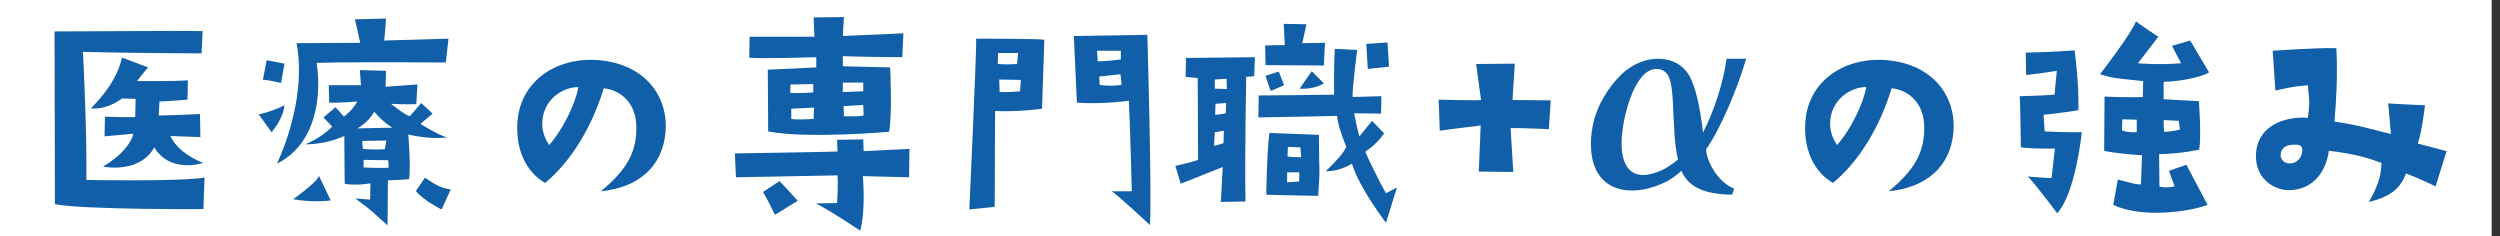
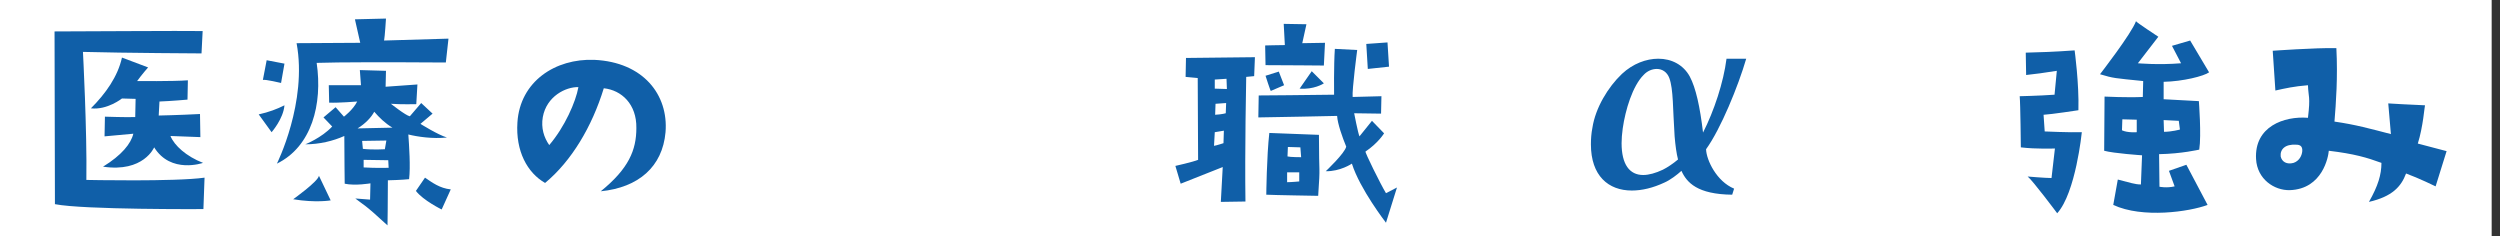
<svg xmlns="http://www.w3.org/2000/svg" version="1.1" id="b" x="0px" y="0px" viewBox="0 0 660 62.3" style="enable-background:new 0 0 660 62.3;" xml:space="preserve">
  <rect x="0" y="0" width="660" height="62.3" fill="#333333" stroke="none" />
  <style type="text/css">
	.st0{fill:#FFFFFF;}
	.st1{fill:#105FA8;}
</style>
  <g id="c">
    <rect class="st0" width="657.8" height="62.3" />
    <path class="st1" d="M53.5,8.2l-0.3,5.9c0,0-20.3-0.1-31.3-0.4c0,0,1.1,20.9,0.9,33.8c0,0,23.5,0.5,31.2-0.6l-0.3,8.3   c0,0-31.7,0.2-39.2-1.3L14.4,8.3C20.2,8.3,48.5,8.1,53.5,8.2z M35.2,35.3L27.6,36l0.1-5.2c0,0,5.9,0.2,8,0.1l0.1-4.8L32.2,26   c0,0-3.9,3.1-8.2,2.6c3.9-3.9,7.1-8.4,8.2-13.4l6.9,2.6c0,0-1.6,1.8-2.9,3.6c0,0,9.5,0.1,13.4-0.2l-0.1,5.1c0,0-4.5,0.4-7.4,0.5   l-0.2,3.7c0,0,5.2-0.1,10.9-0.4l0.1,6.1L45,35.9c1,2.5,4.2,5.4,8.6,7.1c0,0-8.5,3-12.9-4.1c0,0-2.8,6.7-13.5,5.1   C32.1,41,34.6,37.9,35.2,35.3L35.2,35.3z" />
    <path class="st1" d="M68.3,30.2c2.7-0.6,4.8-1.4,6.8-2.4c-0.3,3.6-3.4,7.1-3.4,7.1L68.3,30.2L68.3,30.2z M69.4,21.1l1-5.2l4.7,0.9   l-0.9,5.1C74.2,21.9,70,20.9,69.4,21.1L69.4,21.1z M73.1,43.2c0,0,8.1-16.2,5.2-31.8l16.8-0.1l-1.4-6.2l8.2-0.2   c0,0-0.3,4.8-0.5,5.8l17-0.5l-0.7,6.3c-15.8-0.1-28.1-0.1-34.1,0.1C85.2,27.5,82.3,38.7,73.1,43.2L73.1,43.2z M84.2,46.4l3.1,6.5   c0,0-3.9,0.7-9.9-0.3C77.4,52.6,84,47.9,84.2,46.4z M107.8,35.5c0.2,2.8,0.6,8.6,0.2,11.8c-1.8,0.2-5.2,0.3-5.6,0.3   c0,6.8-0.1,10.8-0.1,11.9c-6.4-5.9-6.1-5.2-8.5-7.1c0,0,2.6,0.2,3.9,0.3l0.1-4.3c0,0-4,0.7-6.8,0.1c0,0-0.1-8.3-0.1-12.6   c-2.9,1.3-6.5,2.2-10.3,2.2c0,0,4.3-1.7,7.1-4.7L85.4,31l3.2-2.7l2.2,2.5c0,0,2.4-1.8,3.5-4c0,0-4.9,0.4-7.4,0.3l-0.1-4.6h8.5   l-0.3-4l6.9,0.2l-0.1,4.2l8.4-0.6l-0.3,5.2c0,0-4.1,0.1-6.7-0.1c0,0,3.9,3.1,5,3.3l3-3.5l3,2.8l-3.2,2.7c0,0,4.6,2.9,7,3.6   C114.2,36.7,110.2,36.1,107.8,35.5L107.8,35.5z M103.6,33.7c-2-1.2-3.5-2.7-4.8-4.2c-0.8,1.5-2.3,3.1-4.4,4.4   C97.2,33.8,100.7,33.8,103.6,33.7L103.6,33.7z M95.8,39.3c2.6,0.3,5.8,0.1,5.8,0.1l0.4-2.3l-6.4,0.1L95.8,39.3L95.8,39.3z    M102.6,44.3l-0.1-2l-6.5-0.1v2C99.2,44.4,102.6,44.3,102.6,44.3z M119,50l-2.4,5.3c0,0-4.9-2.4-6.8-4.9l2.4-3.5   C114.1,48.2,116.1,49.7,119,50L119,50z" />
    <path class="st1" d="M168,33.8c0.1-6.3-3.9-10-8.6-10.5c-3.1,10.1-8.5,19.2-15.5,25c-4.7-2.7-7.8-8.4-7.3-16   c0.7-10.8,10-16.9,20.3-16.5c12.9,0.6,19.6,9.2,18.8,19.1c-0.8,9.1-7.1,14.6-17.1,15.6C166,44.5,168,39.6,168,33.8L168,33.8z    M152.7,23c-3.3-0.1-8.4,2.4-9.4,7.9c-0.5,2.9,0.3,5.4,1.7,7.4C149.1,33.5,152,26.9,152.7,23z" />
-     <path class="st1" d="M221.1,46.3c0,0-25.8,0.5-26.8,0.5l-0.3-6.3c0,0,26-0.4,27.1-0.5l-0.1-3.1l6.9-0.1l0.1,3.1l12.1-0.6l-0.1,7.5   l-12.2-0.3c0,0,0.8,9-0.7,14.4c0,0-7.7-5.2-11.7-7.2l5.5-0.1C221.1,53.6,221.3,47.4,221.1,46.3L221.1,46.3z M214.8,4.6l8-0.1   c0,0-0.2,3.3-0.3,5l16-0.7l-0.3,6.3c0,0-13.7-0.1-15.7-0.3v2.7l12.5,0.3c0,0,0.6,12.9-0.3,17c0,0-21.7,1.9-31.9-0.1l-0.1-16.3   l12.8-0.6v-2.7c0,0-16.2,0.5-17.7,0.1l0.1-5.5H215C215,9.4,214.8,4.6,214.8,4.6z M201.4,50.7l4.4-2.9c0,0,4.4,4.7,4.8,5.2l-6,3.7   C204.5,56.7,202.6,52.4,201.4,50.7L201.4,50.7z M208.6,24.5c2.3,0.2,6.1-0.1,6.1-0.1v-2.2c-0.5,0-6,0.1-6,0.1L208.6,24.5   L208.6,24.5z M214.9,28.4l-6,0.3v2.7c1.5,0.3,5.9,0,5.9,0L214.9,28.4L214.9,28.4z M222.5,24.3c2.5-0.1,5.4-0.2,5.4-0.2v-2.3h-5.4   V24.3z M228,30.5l-0.1-2.8c-2,0.1-5.2,0.3-5.2,0.3l0.1,2.7C225.8,30.7,225.7,30.8,228,30.5z" />
-     <path class="st1" d="M275.1,28.7c0,0-6.1,0.9-12.4,0.6l-0.1,25.3l-6.7,0.7c0,0,2-43.2,1.8-45.1c0,0,17,0,18,0.3L275.1,28.7   L275.1,28.7z M263.4,16.9c2,0.2,5.1,0,5.1,0l0.3-2.9h-5.3L263.4,16.9L263.4,16.9z M269.5,21.1l-5.7-0.1l0.1,3.3   c2,0.1,5.4-0.2,5.4-0.2L269.5,21.1L269.5,21.1z M298.8,50.5c0,0-0.5-19.6-0.8-23.9c0,0-6.9,1-13.7,0.5l-0.8-17.6   c0,0,18.1-0.3,19.4-0.3c0,0,1.2,40.9,0.7,50.2c0,0-8.6-8-10.1-8.9L298.8,50.5L298.8,50.5z M289.8,16.2c2.1,0,6.1-0.5,6.1-0.5v-2.3   h-6.3L289.8,16.2L289.8,16.2z M296.1,22.4l-0.3-2.8l-5.6,0.6l0.1,2.2C293.2,22.9,296.1,22.4,296.1,22.4L296.1,22.4z" />
    <path class="st1" d="M313.1,15.3l18.2-0.2l-0.2,5l-2.1,0.2c0,0-0.4,19.8-0.2,32.9l-6.5,0.1l0.5-9.2l-11.1,4.4l-1.4-4.7   c0,0,4.5-1,6-1.6l-0.1-21.6l-3.2-0.3L313.1,15.3L313.1,15.3z M320.5,38.5c0.7-0.1,2.5-0.7,2.5-0.7l0.1-3.3l-2.4,0.4L320.5,38.5z    M320.7,23.4l3.2,0.1l-0.1-2.7l-3.1,0.2L320.7,23.4L320.7,23.4z M323.7,27.2l-2.8,0.2l-0.1,2.9c1.8-0.1,2.8-0.4,2.8-0.4L323.7,27.2   z M365.9,51l2.9-1.5l-2.9,9.3c0,0-6.9-8.9-9-15.6c0,0-3.1,2.1-6.9,2c0,0,5.1-4.8,5.4-6.5c-1-2.4-2.3-6.1-2.4-8.1   c-5.4,0.1-13.3,0.3-20.8,0.4l0.1-5.8c0,0,14.5-0.1,19.9-0.2c0,0-0.1-7.8,0.2-12.1l5.9,0.3c0,0-1.4,10.6-1.2,12.4l7.6-0.2l-0.1,4.6   l-7.1-0.1c0,0,1,5.2,1.4,6.1l3.3-4.1l3.2,3.3c0,0-1.6,2.6-4.9,4.8C360.2,40,364.5,48.7,365.9,51L365.9,51z M349.5,17.3   c0,0-11.2-0.1-15.4-0.1l-0.1-5.2c0,0,3.7-0.1,5.2-0.1l-0.3-5.6l6,0.1l-1.1,5l6-0.1L349.5,17.3L349.5,17.3z M334.1,20l3.5-1.1   l1.4,3.6l-3.5,1.5C335.4,24.1,334.1,20,334.1,20z M348,51.7c0,0-12.2-0.2-13.7-0.3c0,0,0.1-10.1,0.8-16.3l13.1,0.5   C348.2,47.1,348.6,42.8,348,51.7L348,51.7z M343,47.9v-2.4h-3.2v2.6C340.9,48.1,343,47.9,343,47.9z M343.5,41.5l-0.2-2.6l-3.3-0.1   l-0.1,2.5C340.6,41.5,343.5,41.5,343.5,41.5z M343.1,23.4l3.2-4.6l3.2,3.2C349.4,22.1,346.8,23.7,343.1,23.4L343.1,23.4z    M361.1,18.2l-0.4-6.6l5.6-0.4l0.4,6.4L361.1,18.2z" />
-     <path class="st1" d="M380.1,34.5l-0.3-8.2c0,0,10.3,0.3,11.2,0.1l-1.3-9.5l10.2-0.1l-0.6,9.6c0,0,7.5,0.1,10.1,0.1l-0.5,7.6   c0,0-6.3-0.3-10.1-0.3l0.7,11.6c0,0-7.6-0.1-9.1-0.1l0.5-12.2C390.9,33.2,383.4,34,380.1,34.5L380.1,34.5z" />
    <path class="st1" d="M450.4,39.4c0.1,2.9,2.8,8.5,7.4,10.4l-0.5,1.6c-9.2-0.1-12-3.2-13.4-6.3c-1.1,1-2.9,2.4-4.5,3.1   c-3,1.4-5.9,2.1-8.6,2.1c-6.2,0-10.8-3.9-10.8-12.2c0-1.4,0.1-2.9,0.4-4.4c0.8-5.2,4.1-10.7,7.8-14.2c2.9-2.7,6.4-4,9.6-4   c3.5,0,6.6,1.6,8.3,4.7c1.6,3,2.7,8,3.5,14.8c2.9-5.7,5.4-13.2,6.2-19.5h5.2C458.9,22.7,454.3,34,450.4,39.4L450.4,39.4z M442.1,36   c-0.5-7.3-0.3-12.4-1.4-15.4c-0.6-1.6-1.9-2.4-3.3-2.4c-1.2,0-2.5,0.5-3.5,1.6c-2.9,2.9-4.8,9.2-5.5,14.1c-0.2,1.4-0.3,2.8-0.3,3.9   c0,5.6,2.1,8.4,5.7,8.4c1.5,0,3.3-0.5,5.2-1.4c1.2-0.6,2.7-1.6,4-2.7C442.6,40.6,442.3,38.4,442.1,36L442.1,36z" />
-     <path class="st1" d="M508,33.8c0.1-6.3-3.9-10-8.6-10.5c-3.1,10.1-8.5,19.2-15.5,25c-4.7-2.7-7.8-8.4-7.3-16   c0.7-10.8,10-16.9,20.3-16.5c12.9,0.6,19.6,9.2,18.8,19.1c-0.8,9.1-7.1,14.6-17.1,15.6C506,44.5,508,39.6,508,33.8L508,33.8z    M492.7,23c-3.3-0.1-8.4,2.4-9.4,7.9c-0.5,2.9,0.3,5.4,1.7,7.4C489.1,33.5,492,26.9,492.7,23L492.7,23z" />
    <path class="st1" d="M542.4,25l0.6-6.3c-4.6,0.7-4.6,0.7-8.1,1.1l-0.1-5.9c3.9-0.1,7.3-0.2,12.9-0.6c0,0,1.2,8.7,1,15.8   c0,0-7.2,1.1-9.2,1.2l0.3,4.4c0,0,6.6,0.3,9.8,0.2c0,0-1.6,16-6.5,21.4c0,0-6.5-8.7-7.8-9.7c0,0,4.7,0.4,6.3,0.4   c0,0,0.6-5.4,0.9-7.8c0,0-5,0.2-9-0.3c0,0-0.1-11.4-0.3-13.5C533.1,25.4,538.3,25.3,542.4,25L542.4,25z M569.8,9.7l-5.4,7   c0,0,5.4,0.5,11.4,0l-2.4-4.6l4.8-1.4l5,8.4c-1.4,1-6.9,2.4-12,2.5v4.6c0,0,5.2,0.3,9.3,0.5c0,0,0.7,9,0.1,12.8   c0,0-4.7,1.1-10.6,1.2l0.1,8.6c0,0,1.9,0.4,4-0.1l-1.5-4.1l4.6-1.6l5.6,10.6c-4.8,1.8-17.2,3.6-24.9,0l1.2-6.7   c3.2,0.8,4.5,1.3,6.1,1.3l0.3-7.7c0,0-7.5-0.5-10-1.2l0.1-14.3c0,0,6.1,0.3,10.1,0.1l0.1-4.2c-7.8-0.8-7.7-0.7-11.4-1.8   c0,0,8.3-10.7,9.5-14C564,5.9,569.8,9.7,569.8,9.7z M564.1,31.6l-3.8-0.1l-0.1,2.9c1.5,0.7,3.9,0.5,3.9,0.5L564.1,31.6L564.1,31.6z    M571.2,31.7l0.1,3.1c2,0,4.2-0.6,4.2-0.6l-0.3-2.3C575.2,31.9,571.2,31.7,571.2,31.7z" />
    <path class="st1" d="M638.3,37.9l7.6,2l-2.9,9.3c0,0-4.5-2.2-7.8-3.4c-1.3,3.5-3.7,6.1-9.8,7.5c2.4-4.2,3.3-7.2,3.3-10.3   c-3.8-1.4-7.2-2.4-13.9-3.2c-0.1,1.5-1.6,10.1-10.3,10.4c-4.1,0.1-8.6-2.9-8.9-8.2c-0.5-8.6,7.4-11.4,13.7-10.9   c0.7-5.7,0.1-5.5,0-8.6c-3.7,0.3-5.9,0.8-8.6,1.4L600,13.4c0,0,11.1-0.8,16.8-0.7c0.4,7.7-0.1,14.5-0.5,19.4   c5.6,0.8,9.5,1.9,14.9,3.3l-0.7-8.1c0,0,6.6,0.4,9.7,0.5C640.1,27.9,639.7,33.5,638.3,37.9z M607.8,39.9c0.1-1.4-0.7-1.7-1.6-1.7   c-2.9-0.2-4.3,1.2-4.1,3.1c0.3,1.4,1.6,2.2,3.4,1.7C607,42.5,607.7,41.1,607.8,39.9L607.8,39.9z" />
  </g>
</svg>